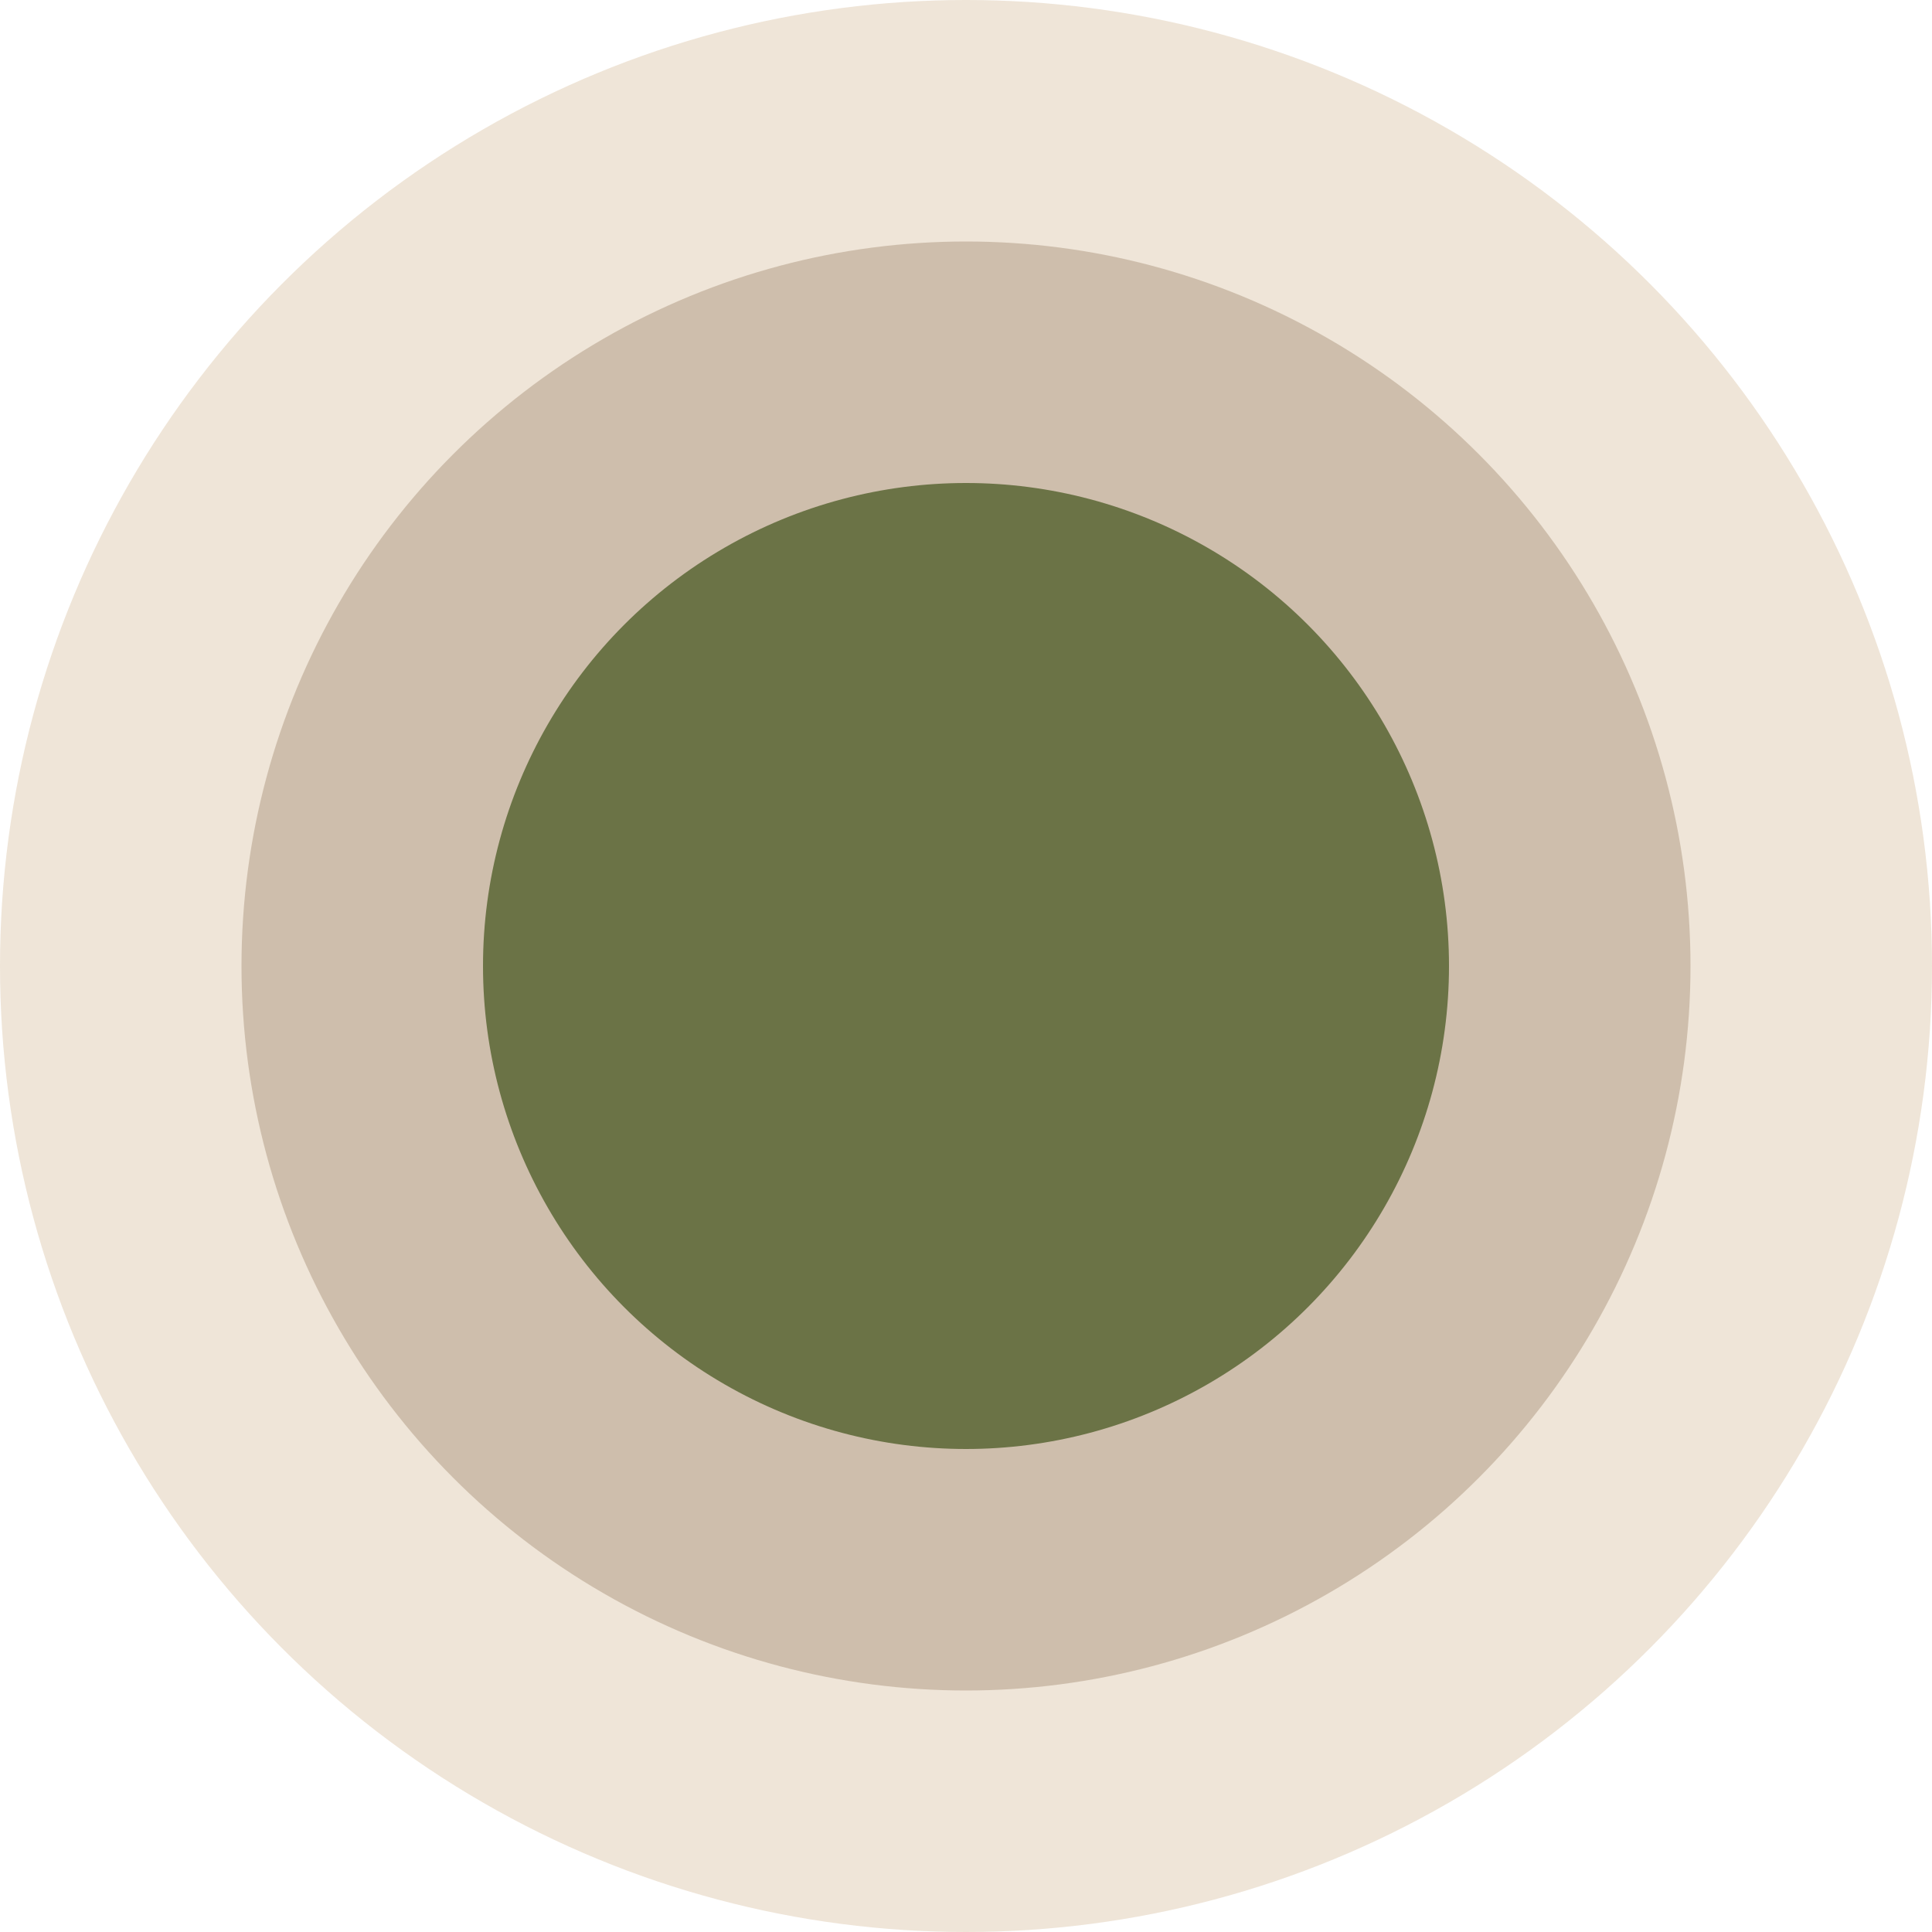
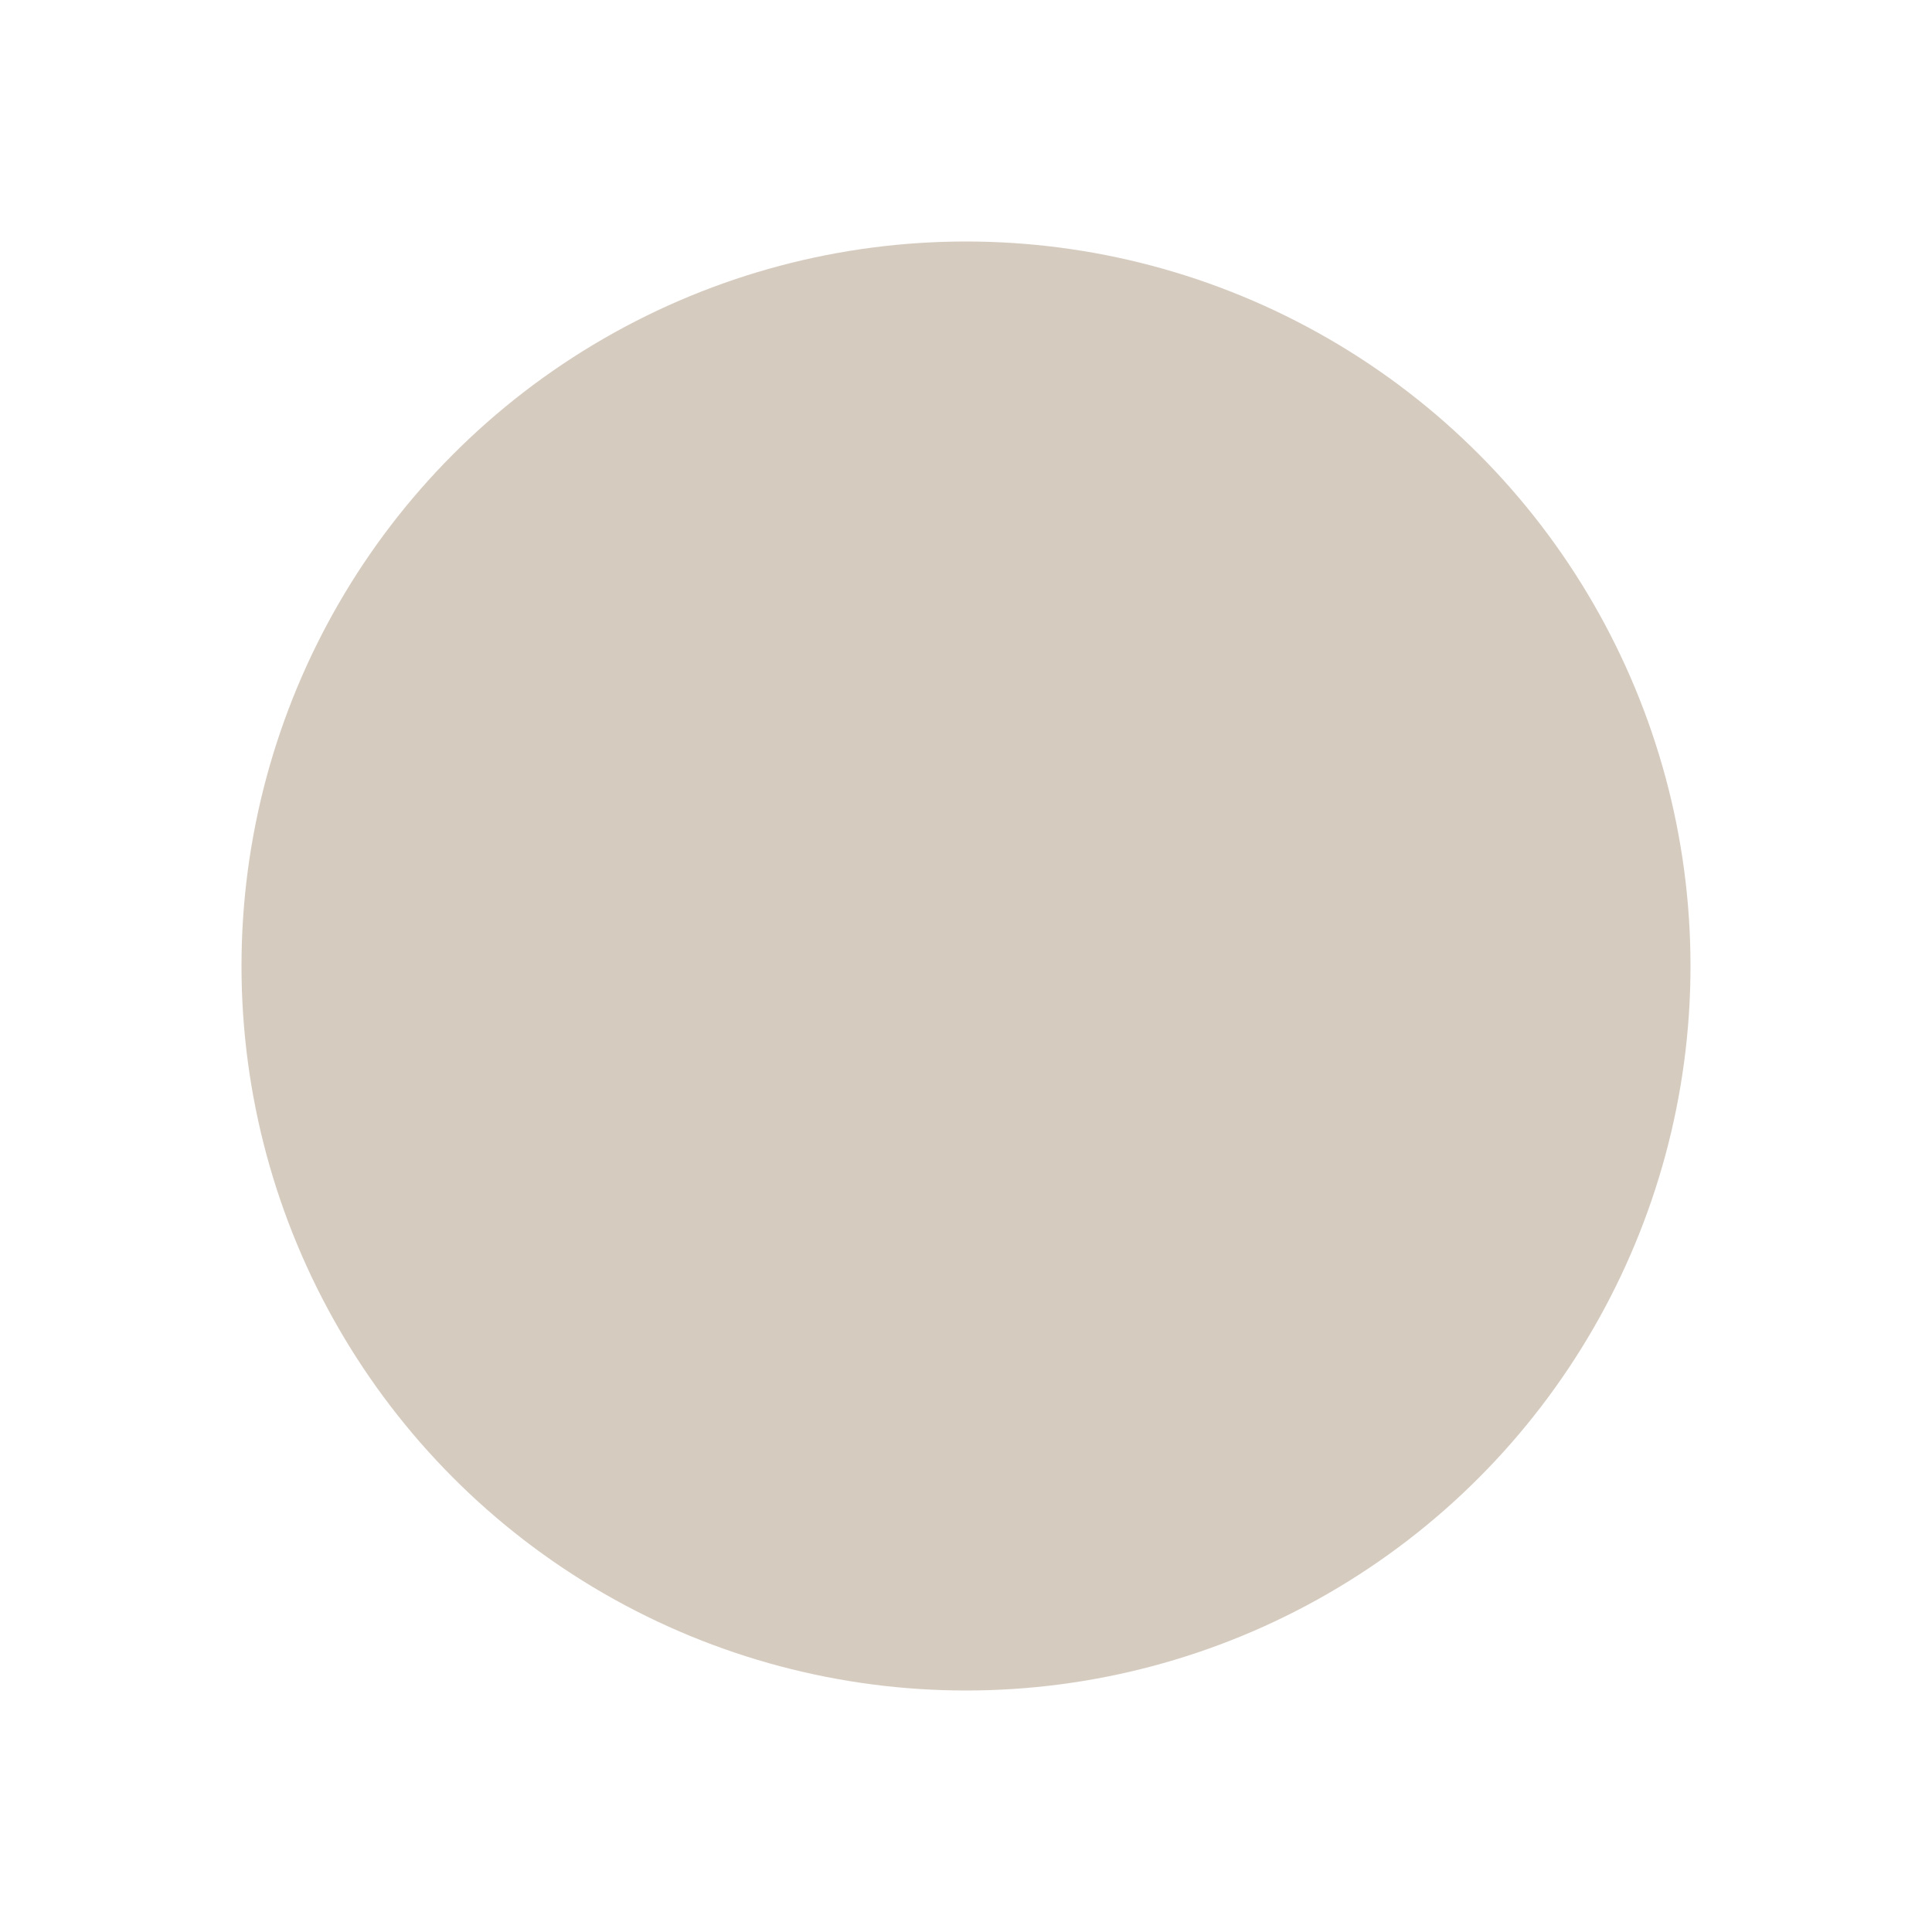
<svg xmlns="http://www.w3.org/2000/svg" width="64" height="64" viewBox="0 0 64 64">
-   <circle cx="32" cy="32" r="32" fill="#D7BF9D" opacity="0.4" />
  <circle cx="32" cy="32" r="24" fill="#AF9980" opacity="0.5" />
-   <circle cx="32" cy="32" r="16" fill="#6B7346" />
</svg>